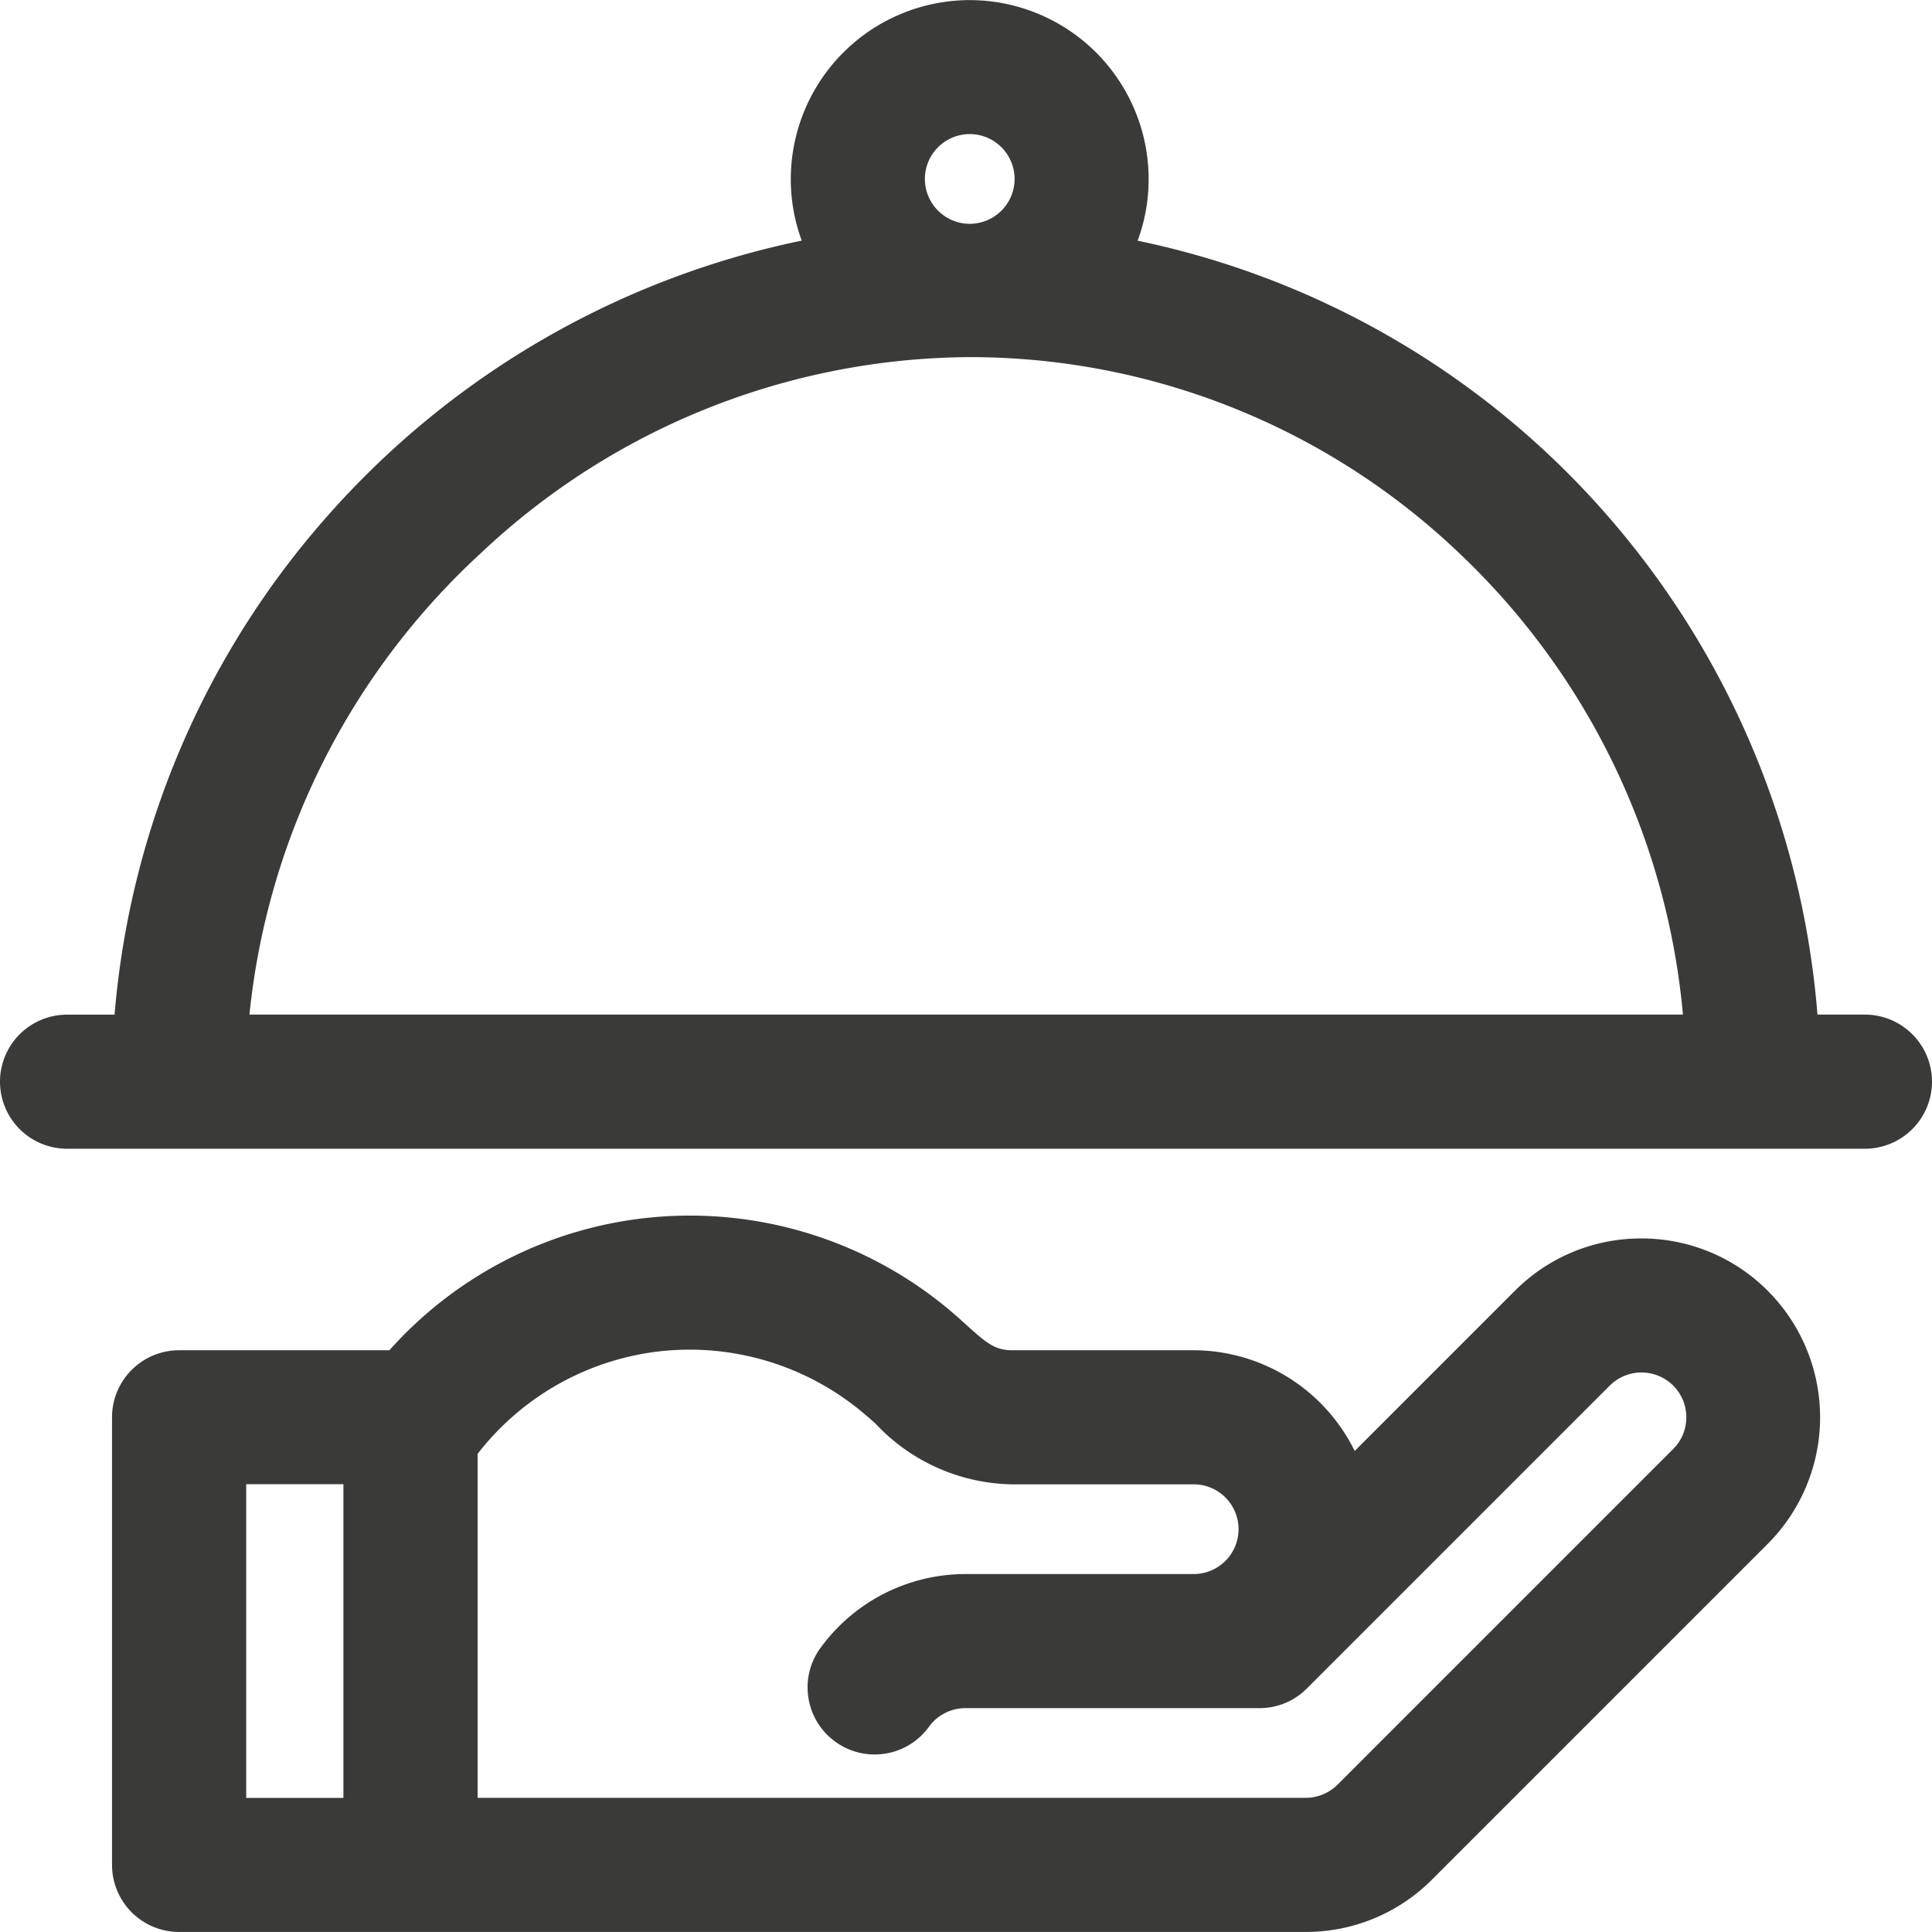
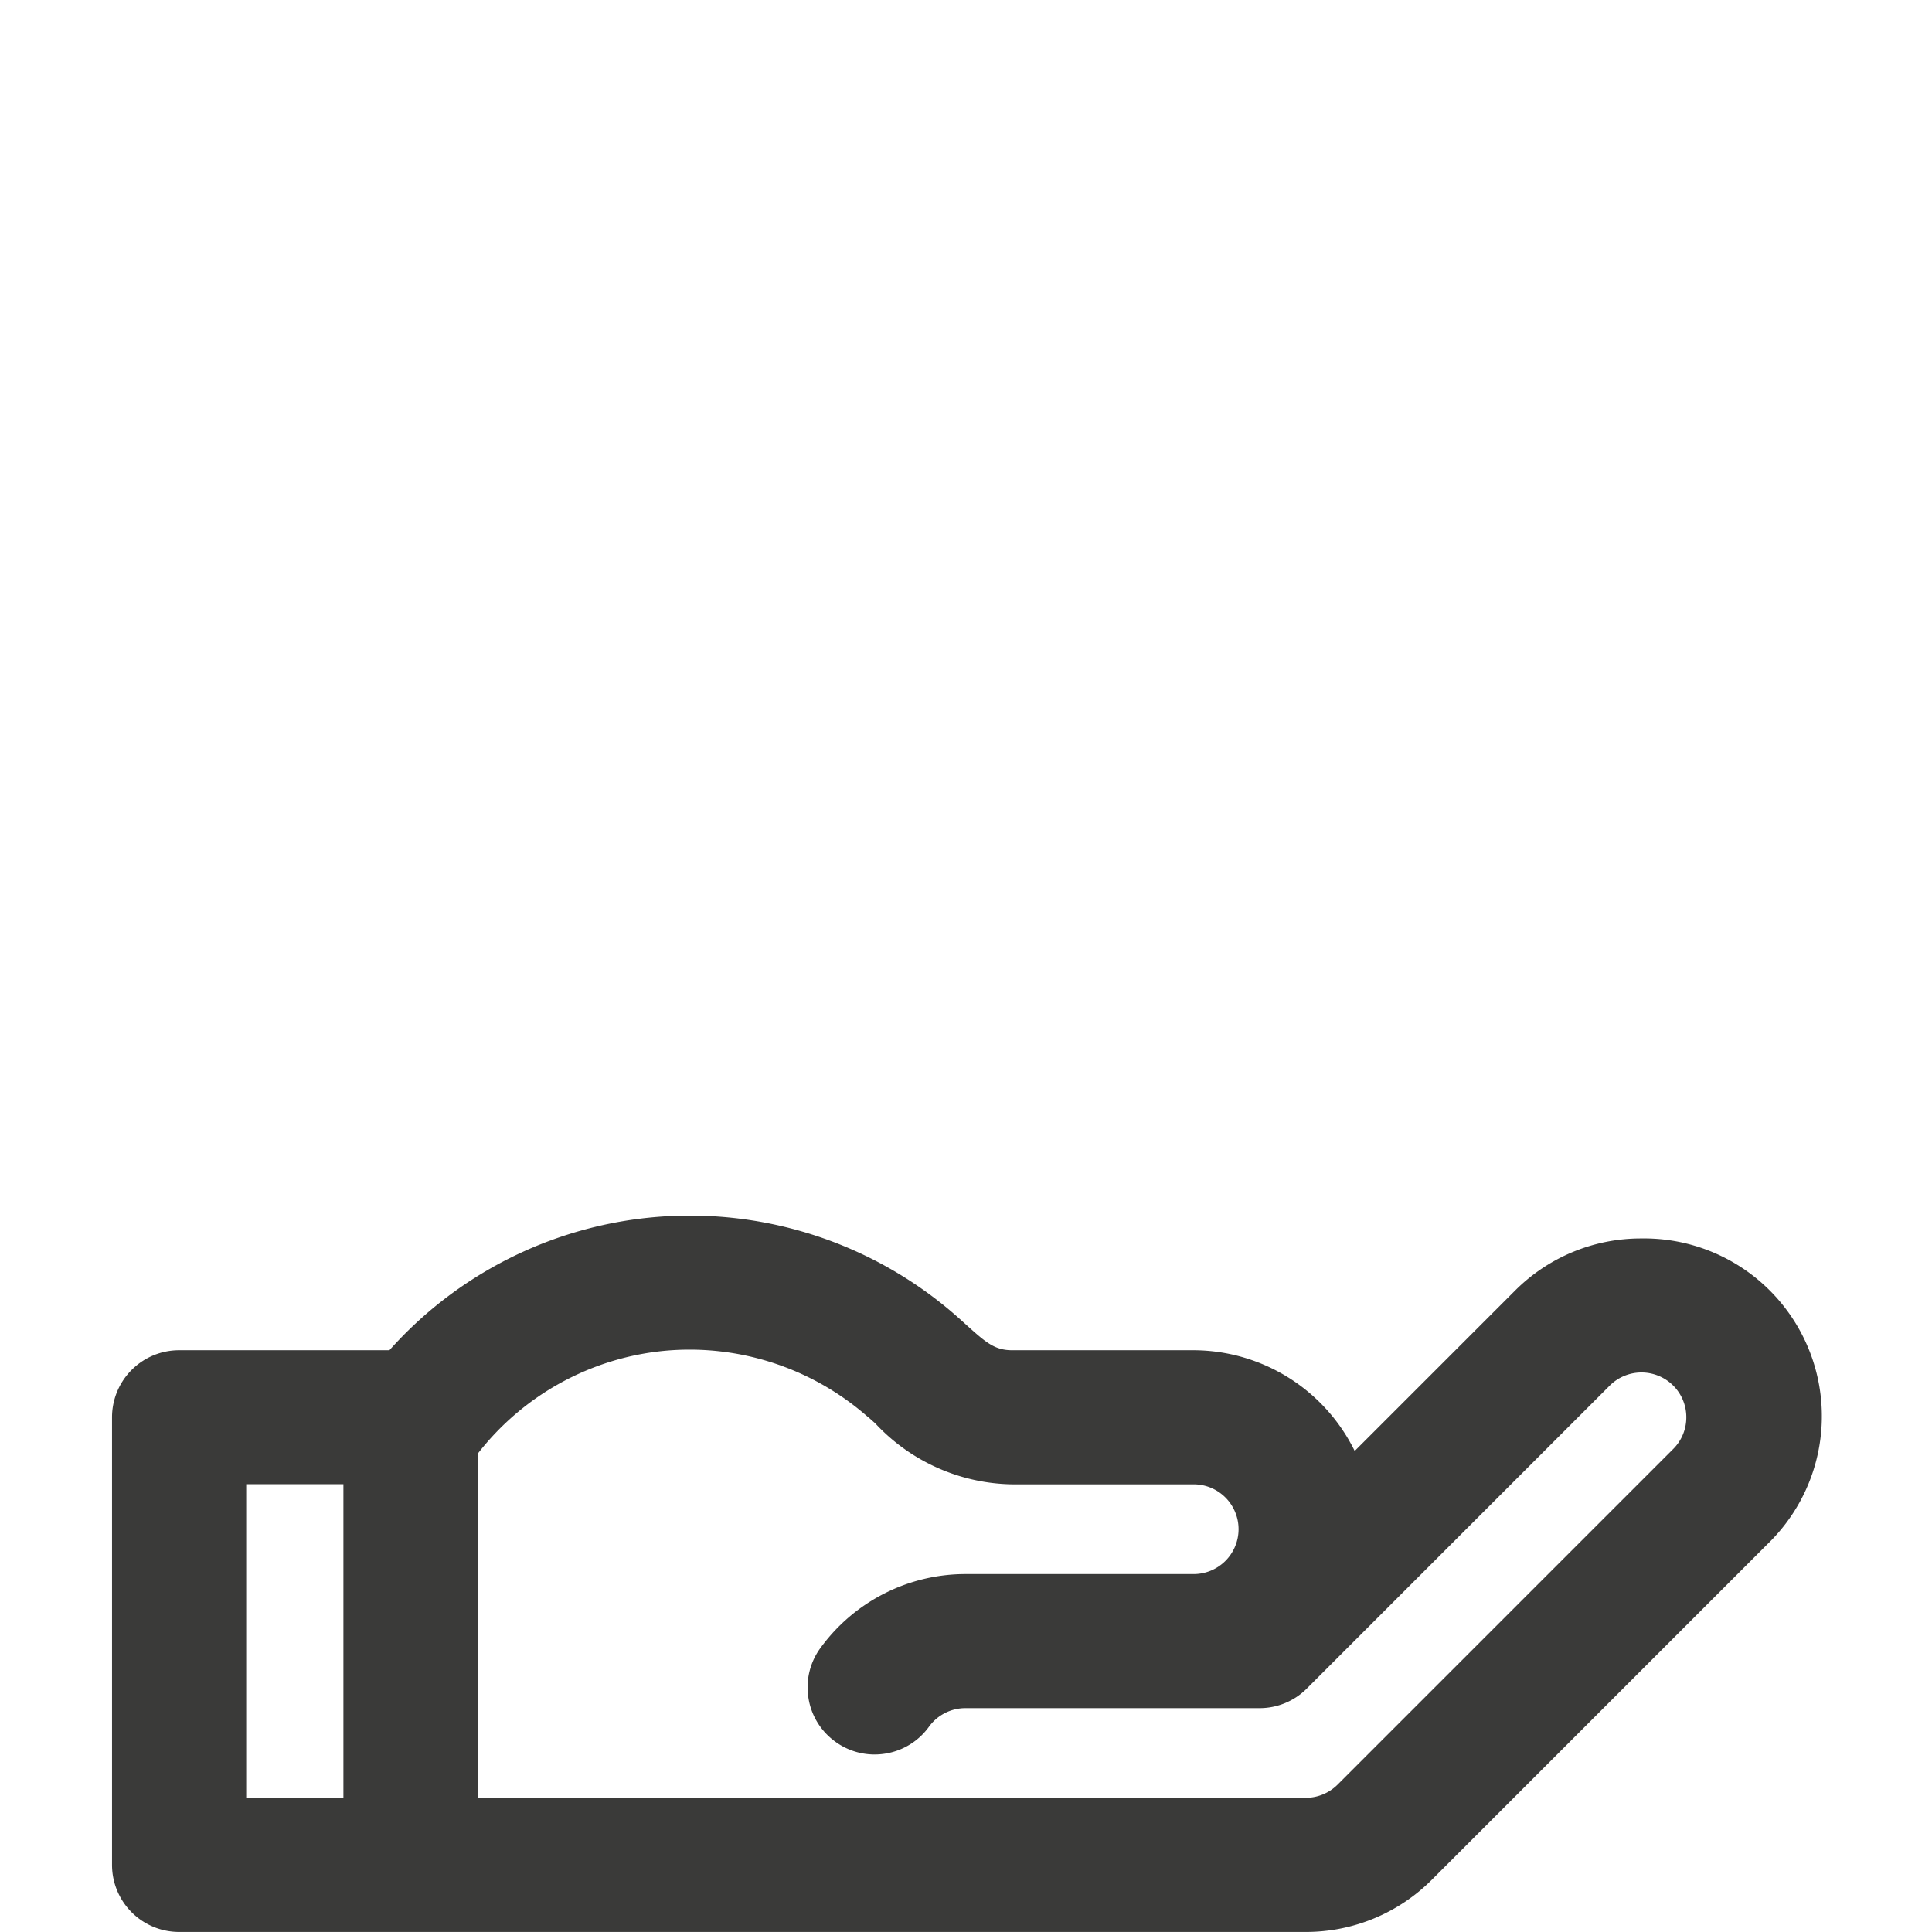
<svg xmlns="http://www.w3.org/2000/svg" width="40.028" height="40.028" viewBox="0 0 40.028 40.028">
  <defs>
    <style>.a{fill:#3a3a39;}</style>
  </defs>
  <g transform="translate(1965.419 -514.5)">
-     <path class="a" d="M-1908.5,789.051a3.682,3.682,0,0,0-2.621,1.084l-3.319,3.319a3.729,3.729,0,0,0-3.333-2.087h-3.762c-.356,0-.536-.15-.944-.519-.066-.06-.137-.124-.214-.192a8.372,8.372,0,0,0-6.346-2.038,8.338,8.338,0,0,0-5.4,2.749h-4.358a1.39,1.39,0,0,0-1.389,1.389v9.274a1.39,1.39,0,0,0,1.389,1.389h23.339a3.683,3.683,0,0,0,2.621-1.086l6.955-6.955a3.711,3.711,0,0,0,0-5.243A3.682,3.682,0,0,0-1908.5,789.051Zm-16.03,3.691.158.141a3.96,3.96,0,0,0,2.835,1.262h3.762a.93.93,0,0,1,.929.929.931.931,0,0,1-.929.93h-4.736a3.717,3.717,0,0,0-3,1.535,1.38,1.38,0,0,0-.246,1.034,1.38,1.38,0,0,0,.558.905,1.38,1.38,0,0,0,1.034.246,1.38,1.38,0,0,0,.905-.557.932.932,0,0,1,.753-.385h6.094a1.38,1.38,0,0,0,.982-.407l6.276-6.276a.931.931,0,0,1,1.314,0,.923.923,0,0,1,.272.657.923.923,0,0,1-.272.657l-6.955,6.955a.936.936,0,0,1-.657.272h-17.159v-7.126a5.57,5.57,0,0,1,3.85-2.133A5.59,5.59,0,0,1-1924.534,792.742Zm-10.862,1.4v6.5h-2.014v-6.5Z" transform="translate(-22.912 -248.892)" />
-     <path class="a" d="M-1926.78,535.521h-.984a17.894,17.894,0,0,0-4.463-10.465,17.681,17.681,0,0,0-9.622-5.569,3.666,3.666,0,0,0,.228-1.278,3.712,3.712,0,0,0-3.707-3.707,3.712,3.712,0,0,0-3.707,3.707,3.667,3.667,0,0,0,.227,1.276,17.945,17.945,0,0,0-9.692,5.555,17.8,17.8,0,0,0-4.545,10.482h-.985a1.39,1.39,0,0,0-1.389,1.389,1.39,1.39,0,0,0,1.389,1.389h37.25a1.391,1.391,0,0,0,1.389-1.389A1.391,1.391,0,0,0-1926.78,535.521Zm-3.771,0h-29.7a15.053,15.053,0,0,1,4.777-9.544,14.867,14.867,0,0,1,10.15-4.078,14.689,14.689,0,0,1,10.107,4.032A15.028,15.028,0,0,1-1930.551,535.521Zm-15.706-17.313a.931.931,0,0,1,.929-.93.931.931,0,0,1,.93.93.931.931,0,0,1-.93.929A.931.931,0,0,1-1946.257,518.207Z" />
+     <path class="a" d="M-1908.5,789.051a3.682,3.682,0,0,0-2.621,1.084l-3.319,3.319a3.729,3.729,0,0,0-3.333-2.087h-3.762c-.356,0-.536-.15-.944-.519-.066-.06-.137-.124-.214-.192a8.372,8.372,0,0,0-6.346-2.038,8.338,8.338,0,0,0-5.4,2.749h-4.358a1.39,1.39,0,0,0-1.389,1.389v9.274a1.39,1.39,0,0,0,1.389,1.389h23.339a3.683,3.683,0,0,0,2.621-1.086l6.955-6.955A3.682,3.682,0,0,0-1908.5,789.051Zm-16.03,3.691.158.141a3.96,3.96,0,0,0,2.835,1.262h3.762a.93.93,0,0,1,.929.929.931.931,0,0,1-.929.93h-4.736a3.717,3.717,0,0,0-3,1.535,1.38,1.38,0,0,0-.246,1.034,1.38,1.38,0,0,0,.558.905,1.38,1.38,0,0,0,1.034.246,1.38,1.38,0,0,0,.905-.557.932.932,0,0,1,.753-.385h6.094a1.38,1.38,0,0,0,.982-.407l6.276-6.276a.931.931,0,0,1,1.314,0,.923.923,0,0,1,.272.657.923.923,0,0,1-.272.657l-6.955,6.955a.936.936,0,0,1-.657.272h-17.159v-7.126a5.57,5.57,0,0,1,3.85-2.133A5.59,5.59,0,0,1-1924.534,792.742Zm-10.862,1.4v6.5h-2.014v-6.5Z" transform="translate(-22.912 -248.892)" />
  </g>
</svg>